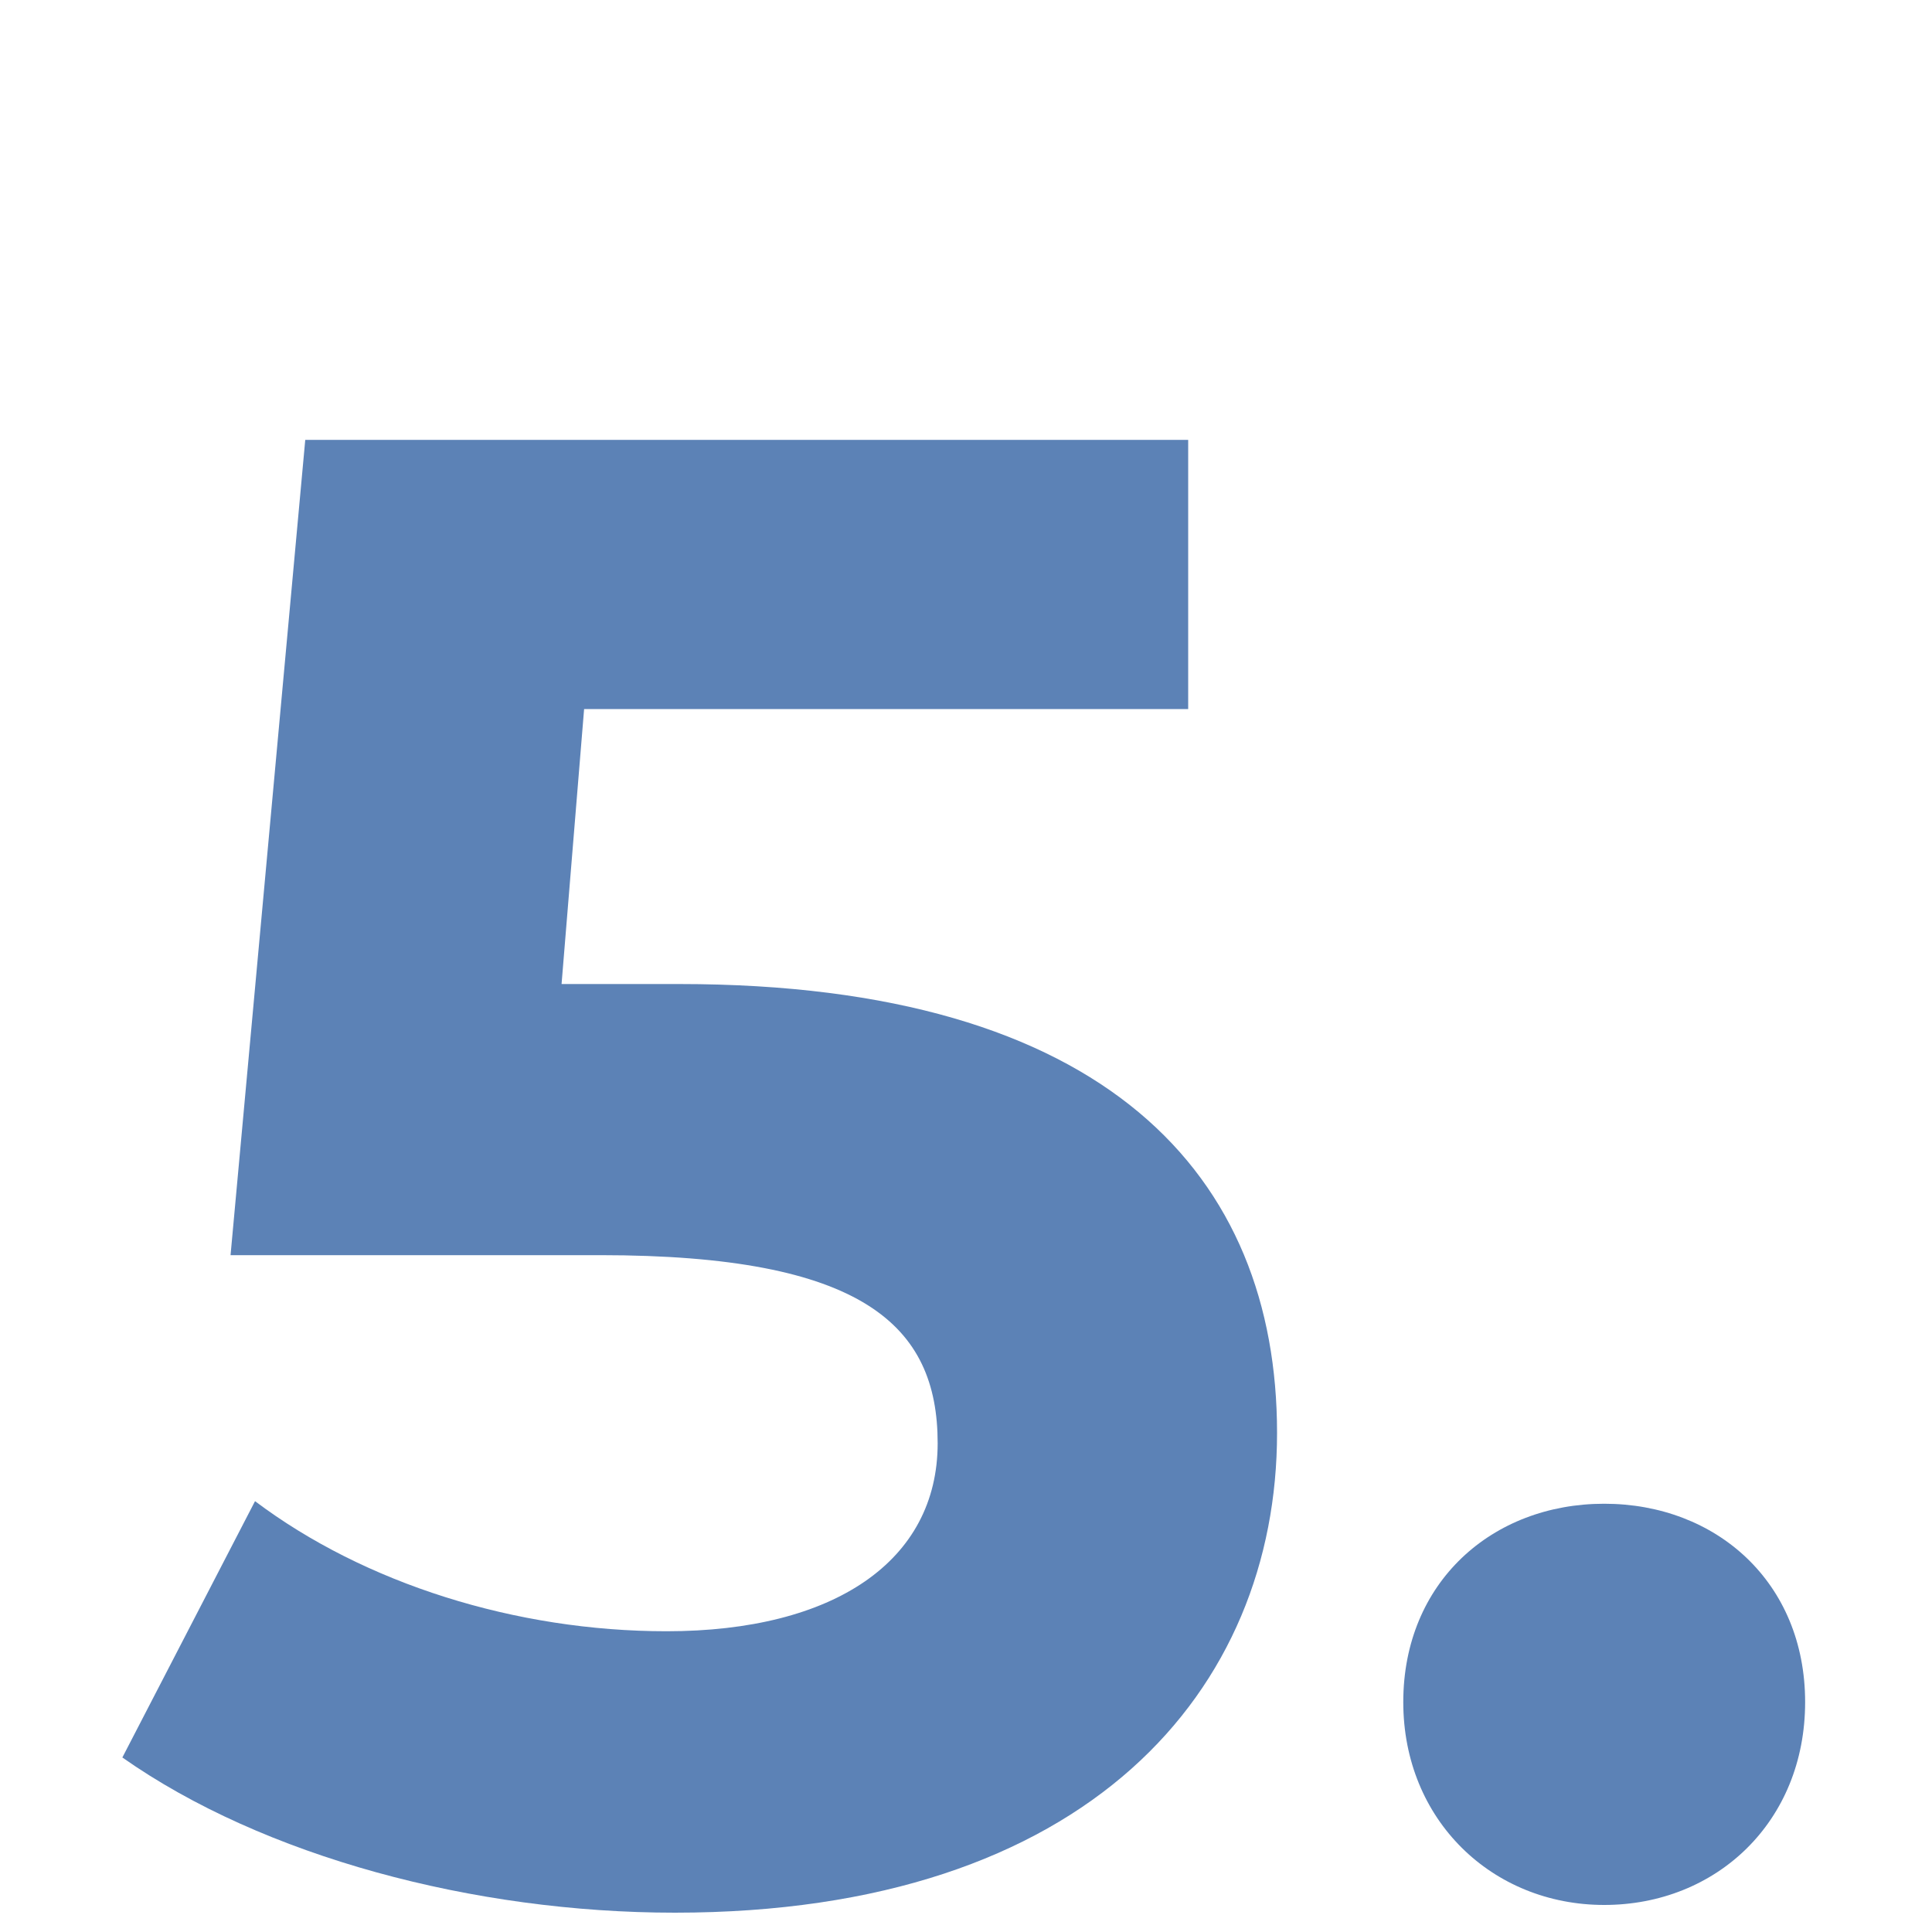
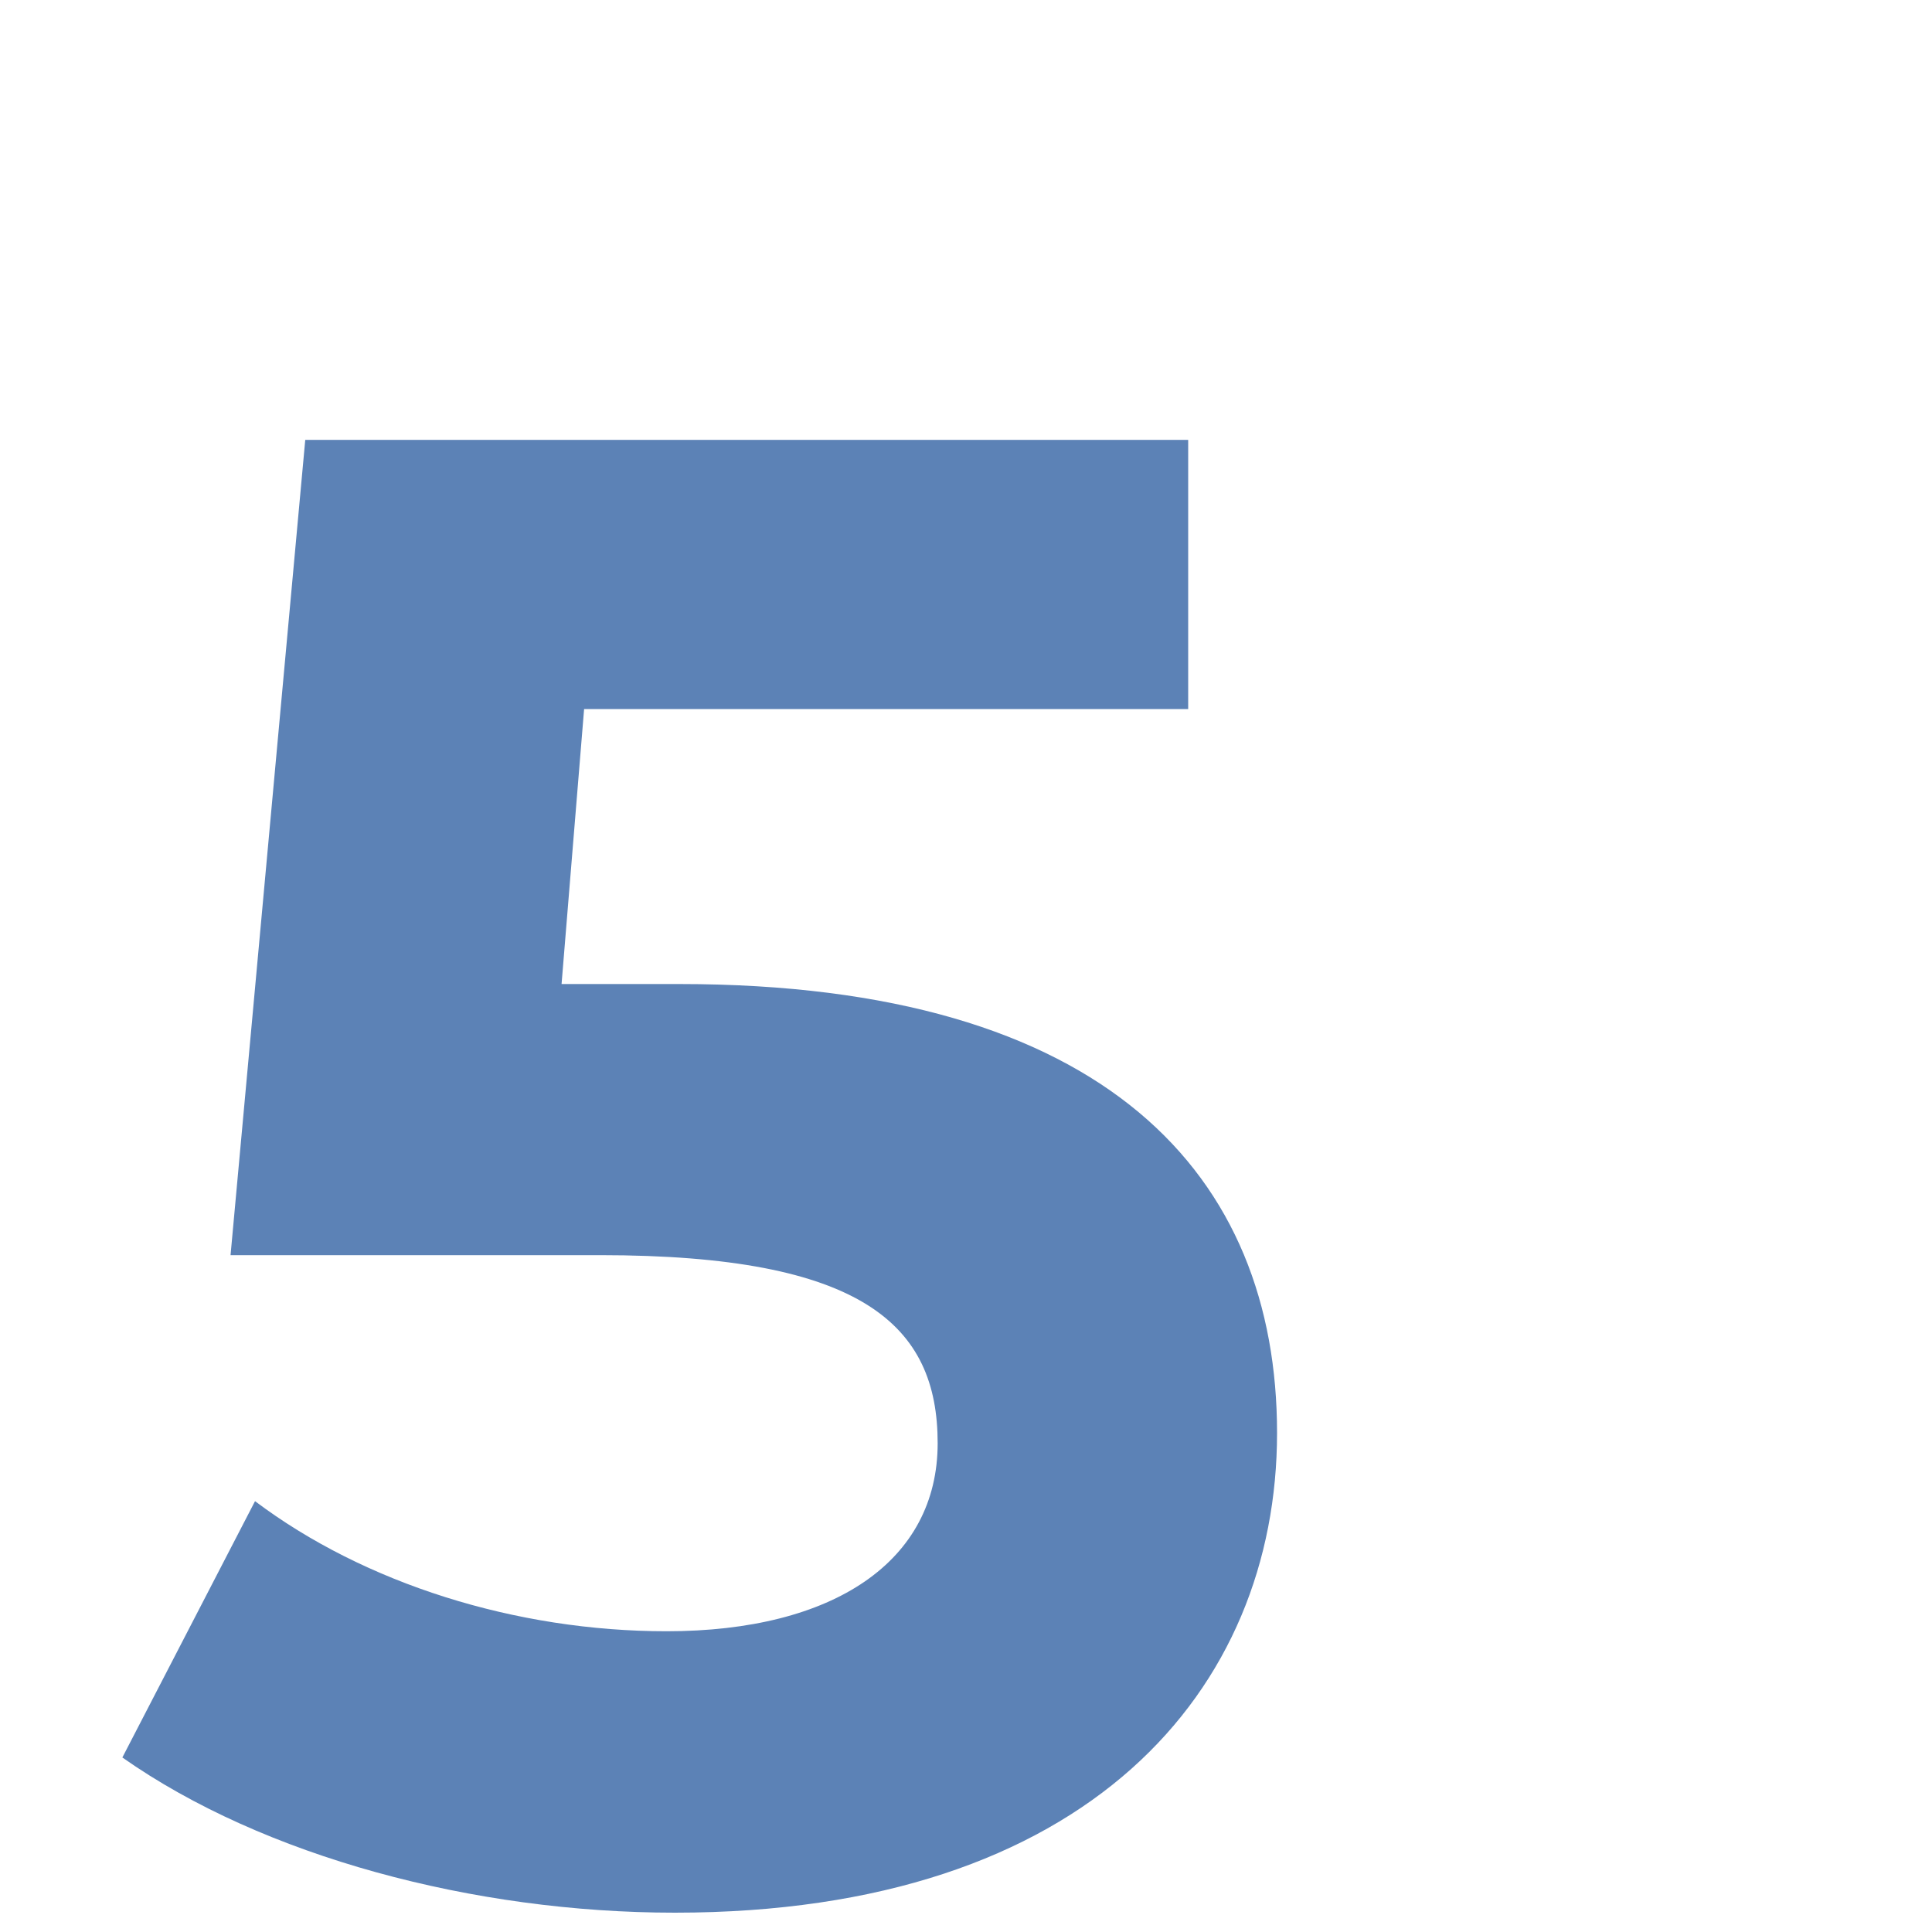
<svg xmlns="http://www.w3.org/2000/svg" id="Capa_1" version="1.1" viewBox="0 0 30 30">
  <defs>
    <style>
      .st0 {
        fill: #5c82b6;
      }
    </style>
  </defs>
  <path class="st0" d="M19.83,22.25c0,3.98-2.92,7.45-9.35,7.45-3.12,0-6.39-.87-8.58-2.41l2.06-3.98c1.7,1.28,4.05,2.02,6.39,2.02,2.6,0,4.21-1.09,4.21-2.92s-1.16-2.92-5.24-2.92H3.58l1.16-12.66h13.71v4.18h-9.38l-.35,4.27h1.83c6.65,0,9.28,2.99,9.28,6.97Z" />
-   <path class="st0" d="M21.79,26.43c0-1.86,1.38-3.08,3.12-3.08s3.12,1.22,3.12,3.08-1.38,3.15-3.12,3.15-3.12-1.32-3.12-3.15Z" />
</svg>